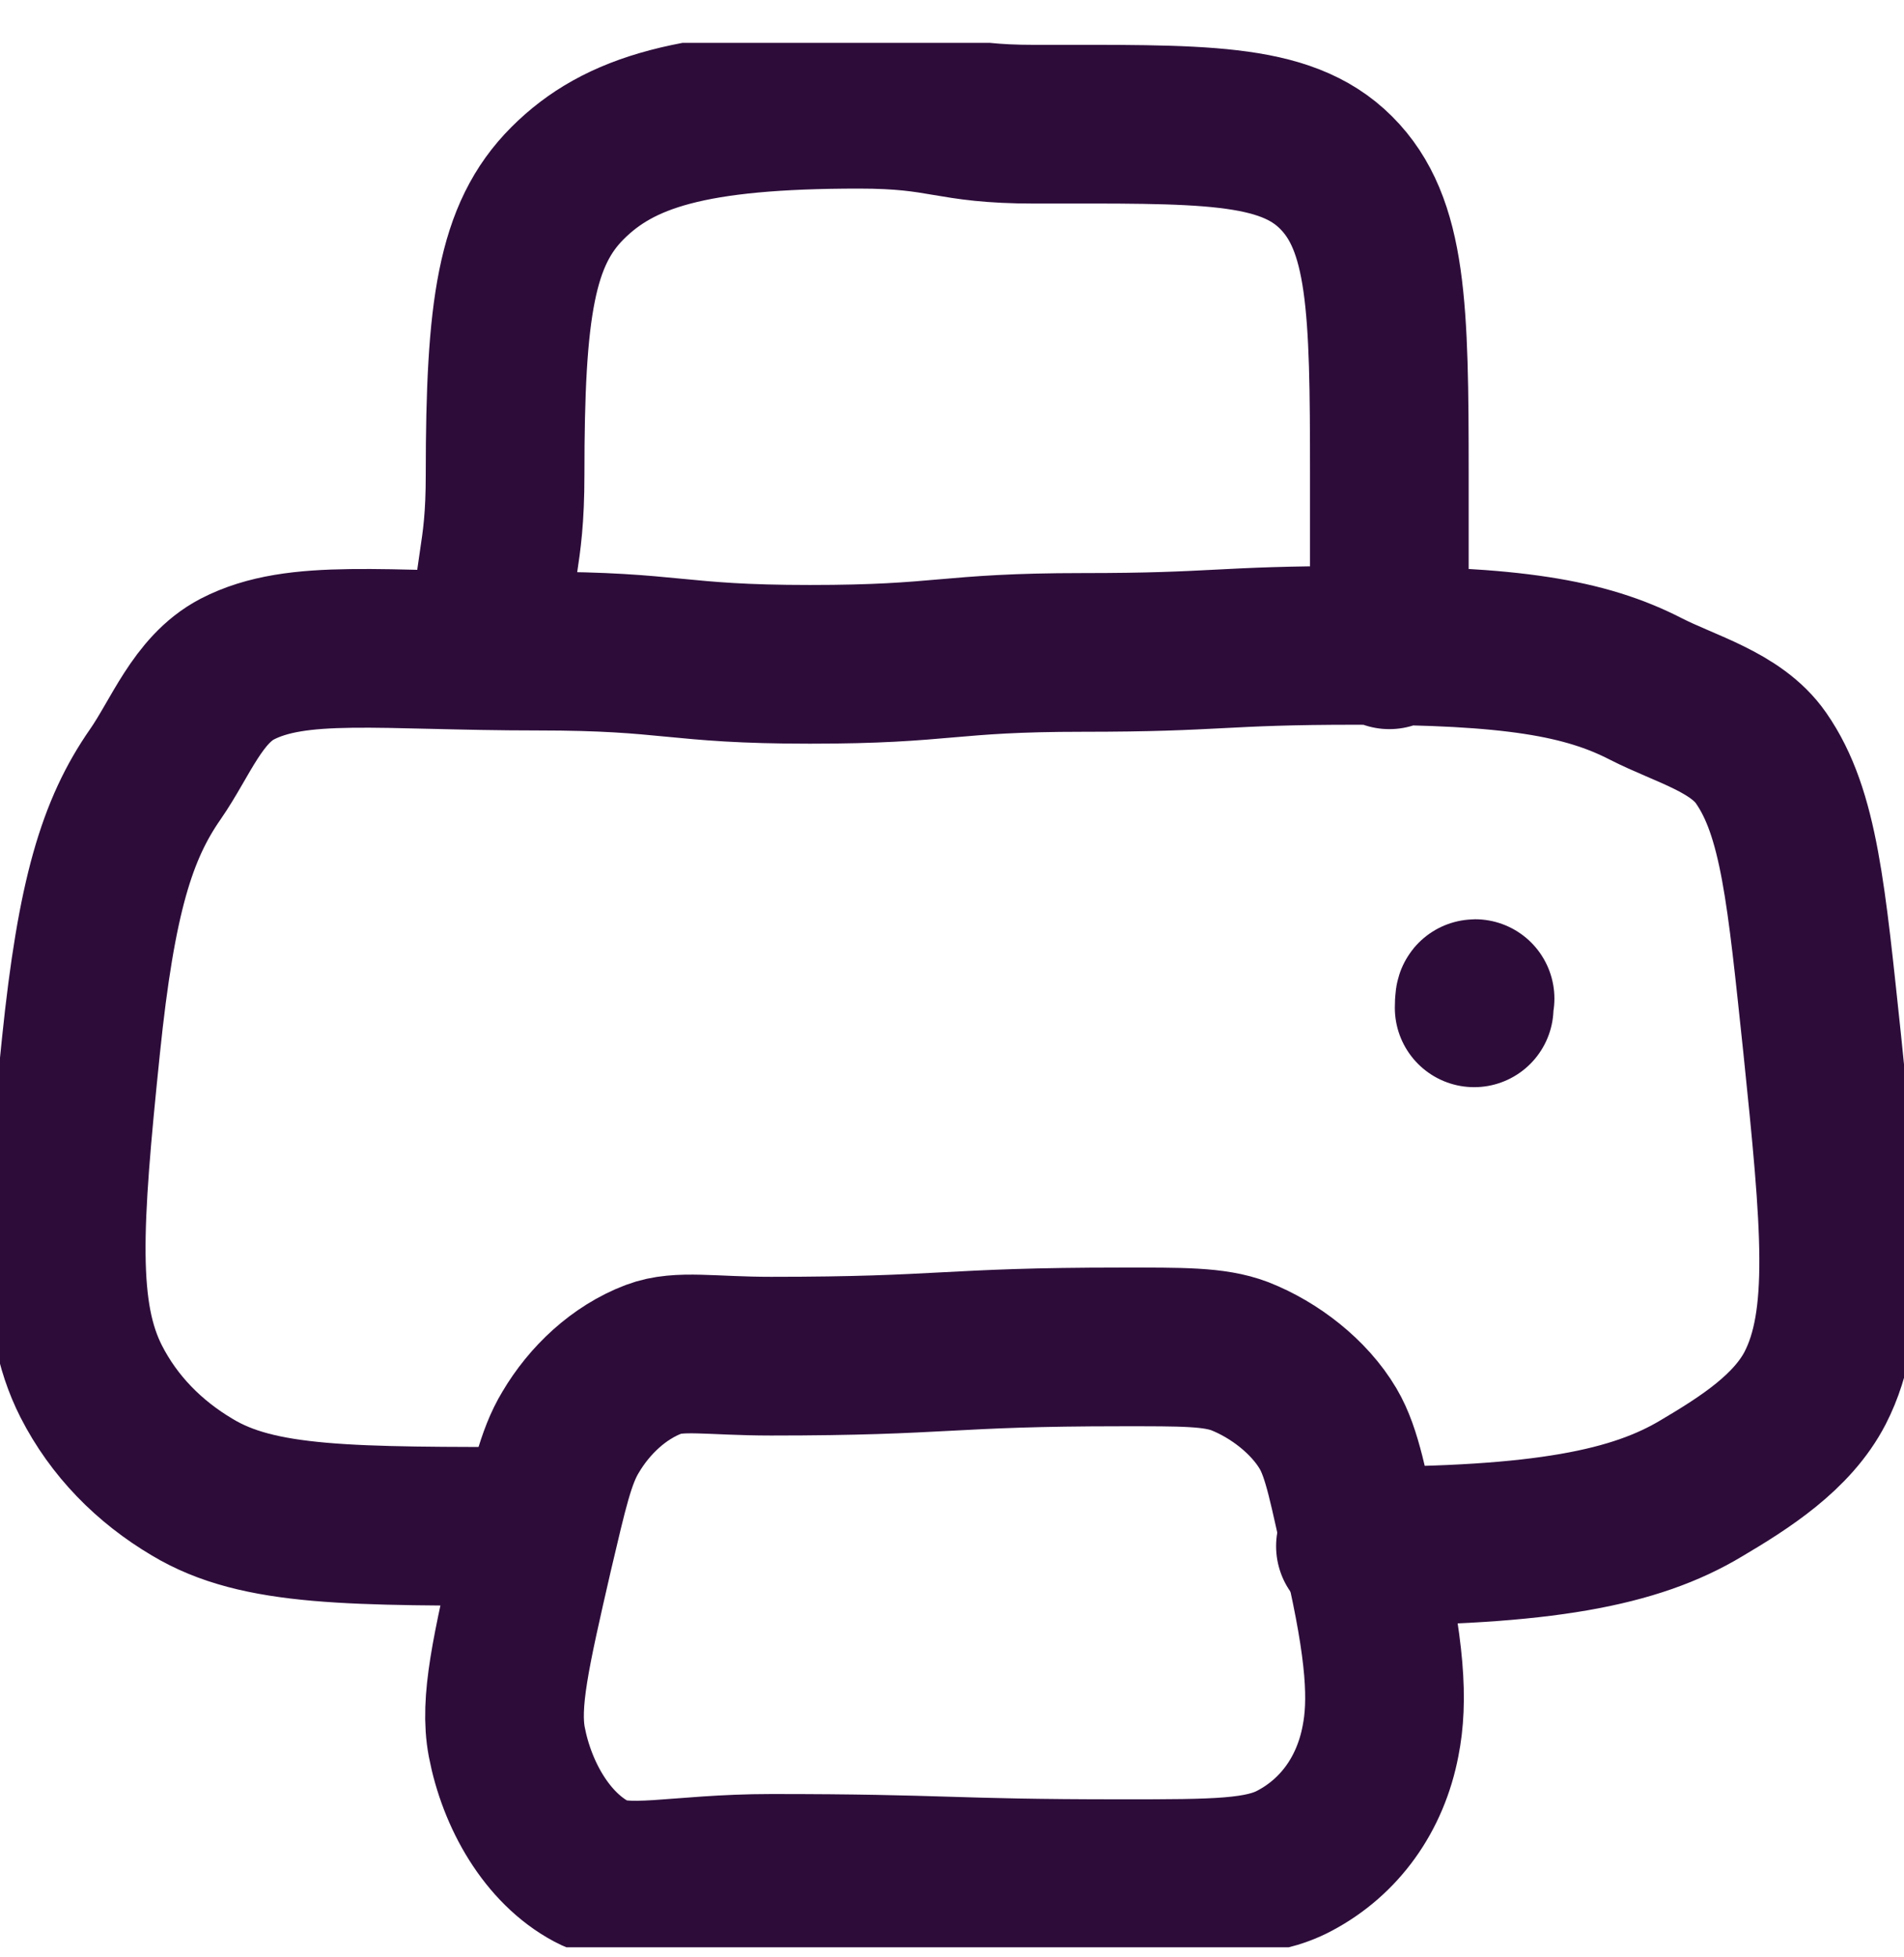
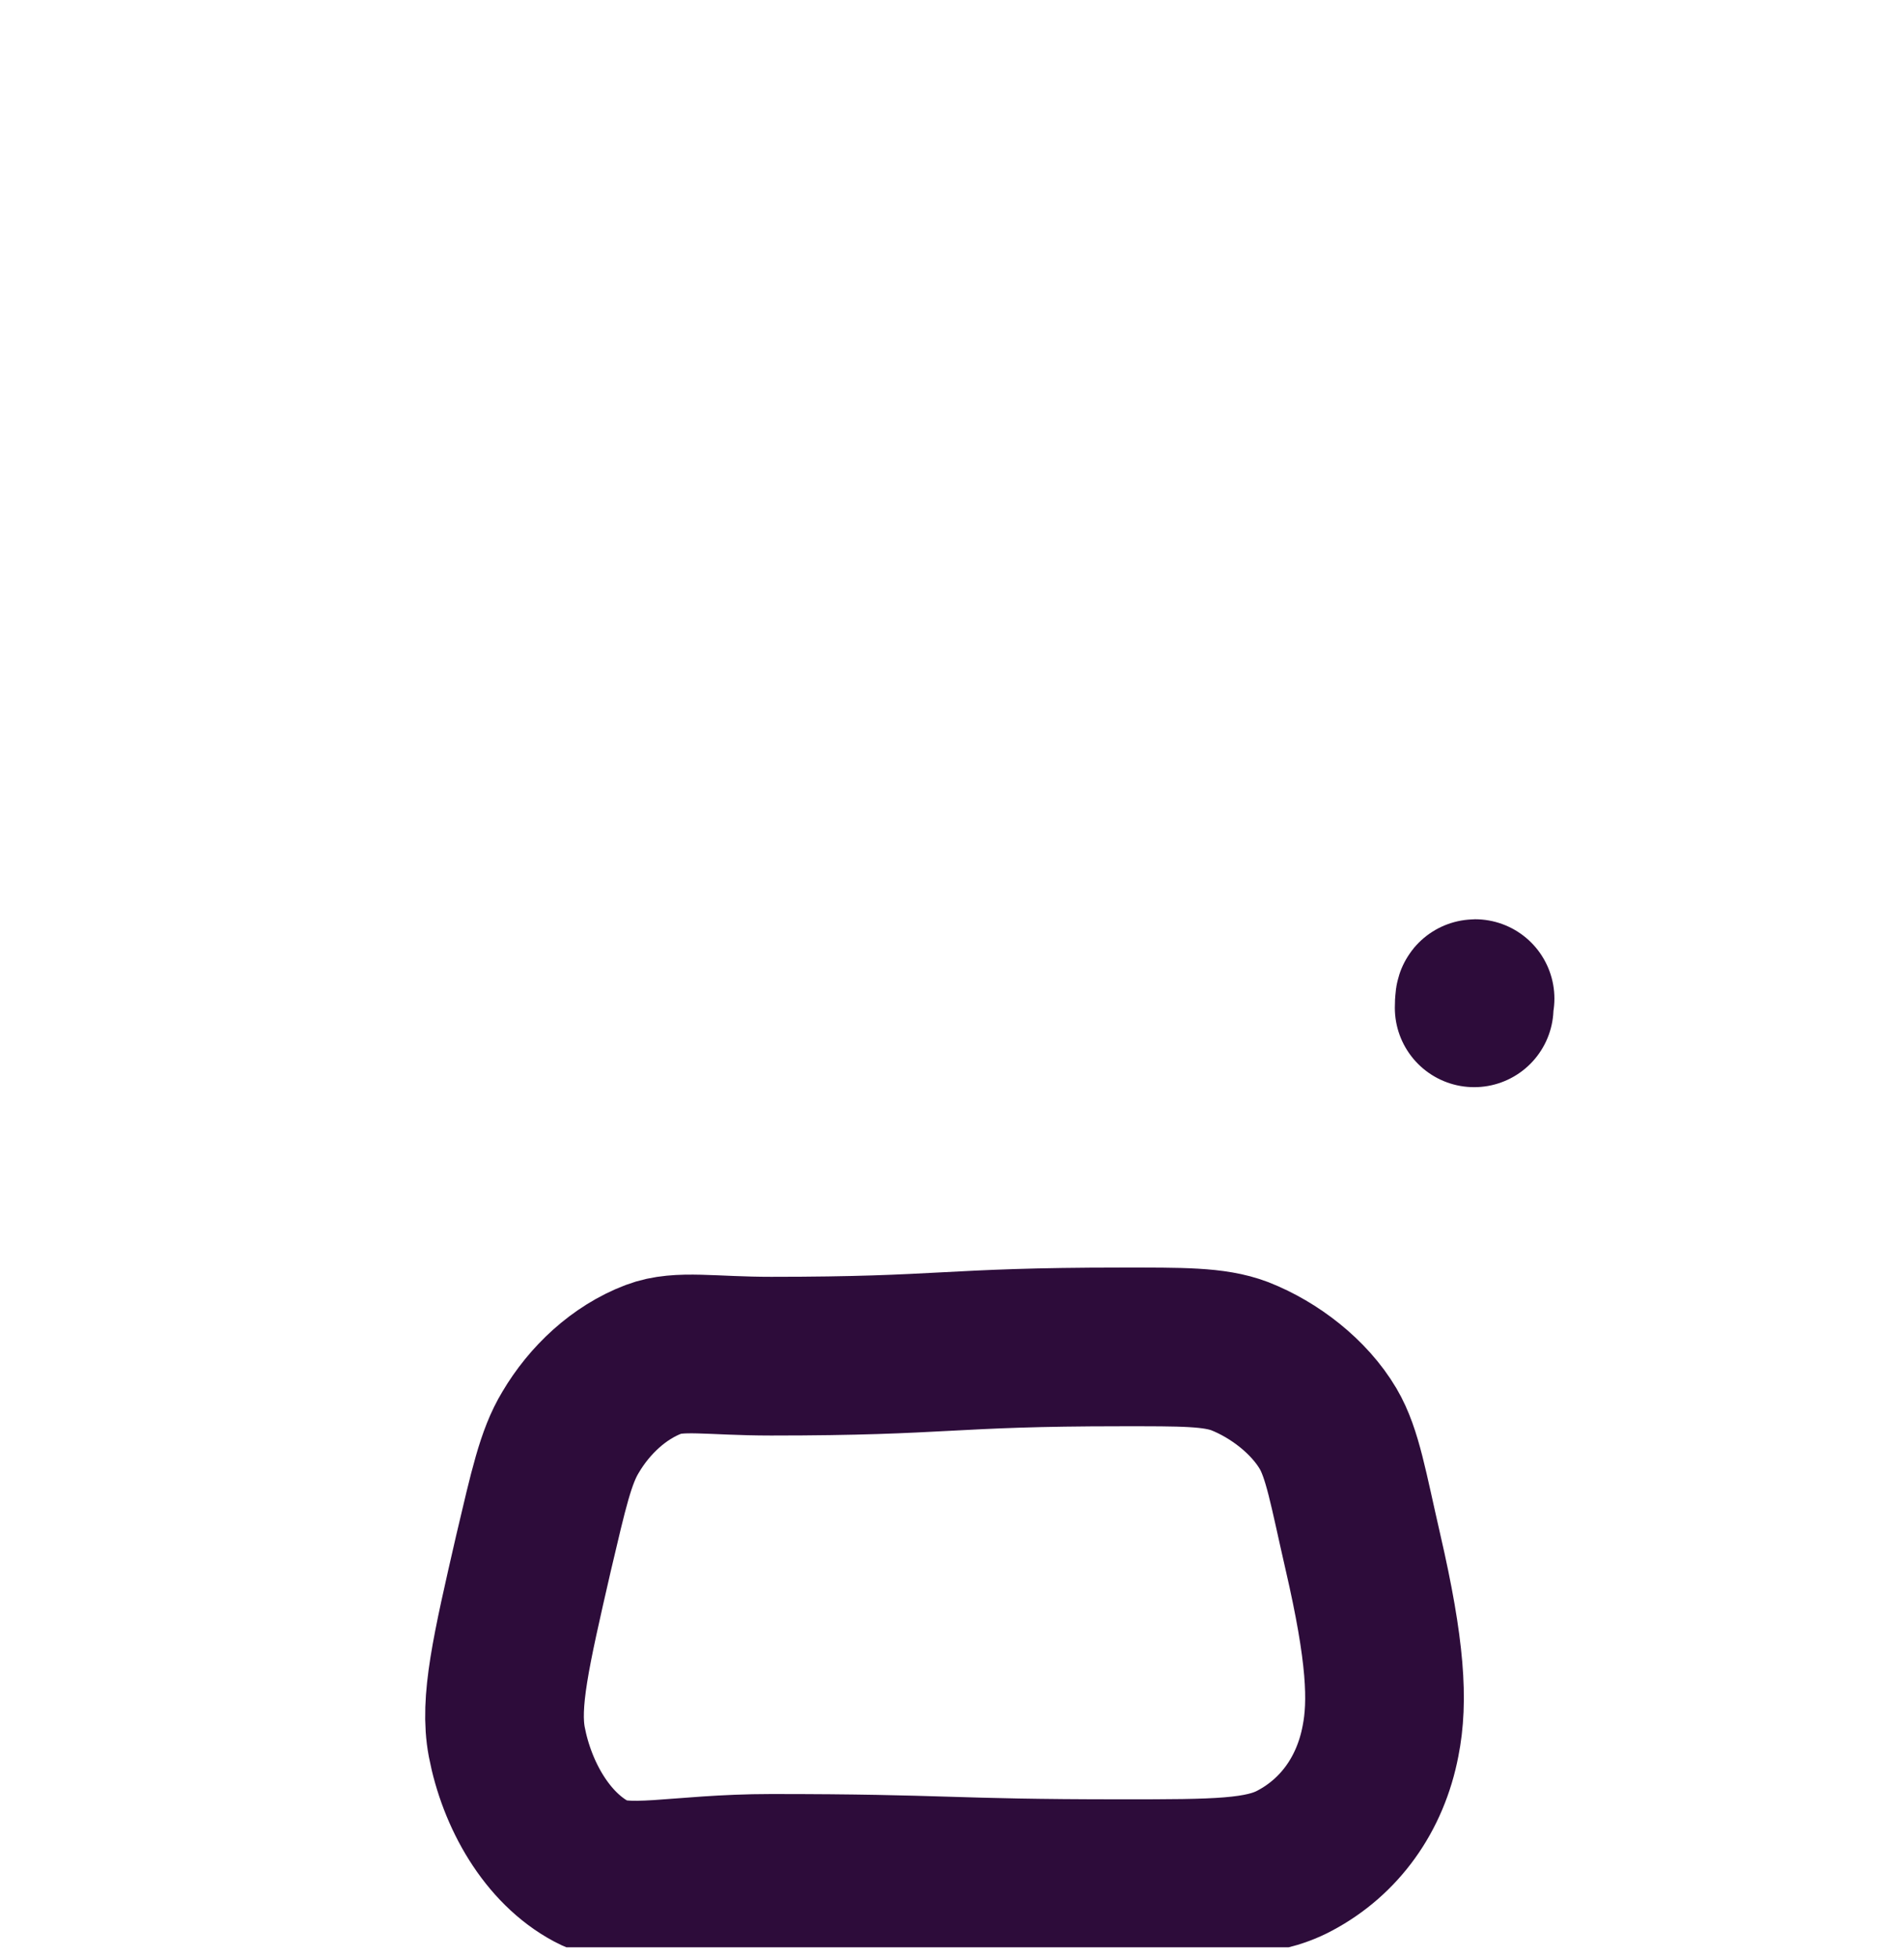
<svg xmlns="http://www.w3.org/2000/svg" width="36" height="37" viewBox="0 0 36 37" fill="none">
  <g id="Layer_1" clip-path="url(#clip0_249_79477)">
-     <path id="Vector" d="M10.165 28.853C6.63 28.853 4.892 28.87 3.636 28.113C2.821 27.631 2.155 26.958 1.723 26.11C1.074 24.829 1.182 23.15 1.531 19.766C1.822 16.939 2.213 15.676 2.937 14.636C3.411 13.955 3.736 13.04 4.484 12.649C5.624 12.059 7.212 12.308 10.165 12.308C12.744 12.308 12.744 12.558 15.314 12.558C17.884 12.558 17.893 12.333 20.471 12.333C23.05 12.333 23.05 12.2 25.628 12.2C28.573 12.2 29.97 12.433 31.118 13.023C31.867 13.406 32.823 13.647 33.297 14.329C34.021 15.368 34.154 16.923 34.454 19.741C34.803 23.125 34.978 24.954 34.321 26.235C33.888 27.074 32.99 27.648 32.175 28.13C30.919 28.887 29.163 29.228 25.628 29.228M26.269 12.283C26.269 10.621 26.269 10.621 26.269 8.958C26.269 5.823 26.235 4.235 25.262 3.263C24.289 2.29 22.7 2.348 19.564 2.348C17.901 2.348 17.901 2.065 16.237 2.065C13.101 2.065 11.704 2.489 10.731 3.462C9.758 4.435 9.55 5.832 9.55 8.966C9.55 10.629 9.3 10.629 9.3 12.292" stroke="#2D0C3A" stroke-width="3" stroke-linecap="round" stroke-linejoin="round" />
    <path id="Vector_2" d="M27.873 19.051C27.873 19.051 27.873 18.877 27.89 18.877M21.202 25.461C17.892 25.461 17.892 25.636 14.581 25.636C13.442 25.636 12.843 25.511 12.36 25.694C11.703 25.943 11.146 26.467 10.788 27.074C10.505 27.54 10.372 28.155 10.089 29.352C9.657 31.231 9.441 32.179 9.582 32.927C9.773 33.925 10.339 34.931 11.188 35.38C11.82 35.721 12.801 35.413 14.581 35.413C17.892 35.413 17.892 35.513 21.202 35.513C22.982 35.513 23.847 35.513 24.48 35.172C25.328 34.723 25.91 33.917 26.102 32.911C26.251 32.162 26.201 31.206 25.769 29.336C25.494 28.138 25.386 27.473 25.112 27.008C24.754 26.401 24.097 25.894 23.44 25.636C22.957 25.453 22.342 25.461 21.202 25.461Z" stroke="#2D0C3A" stroke-width="3" stroke-linecap="round" stroke-linejoin="round" />
  </g>
  <defs>
    <clipPath id="clip0_249_79477">
      <rect width="36" height="36" fill="white" transform="translate(0 0.81)" />
    </clipPath>
  </defs>
</svg>